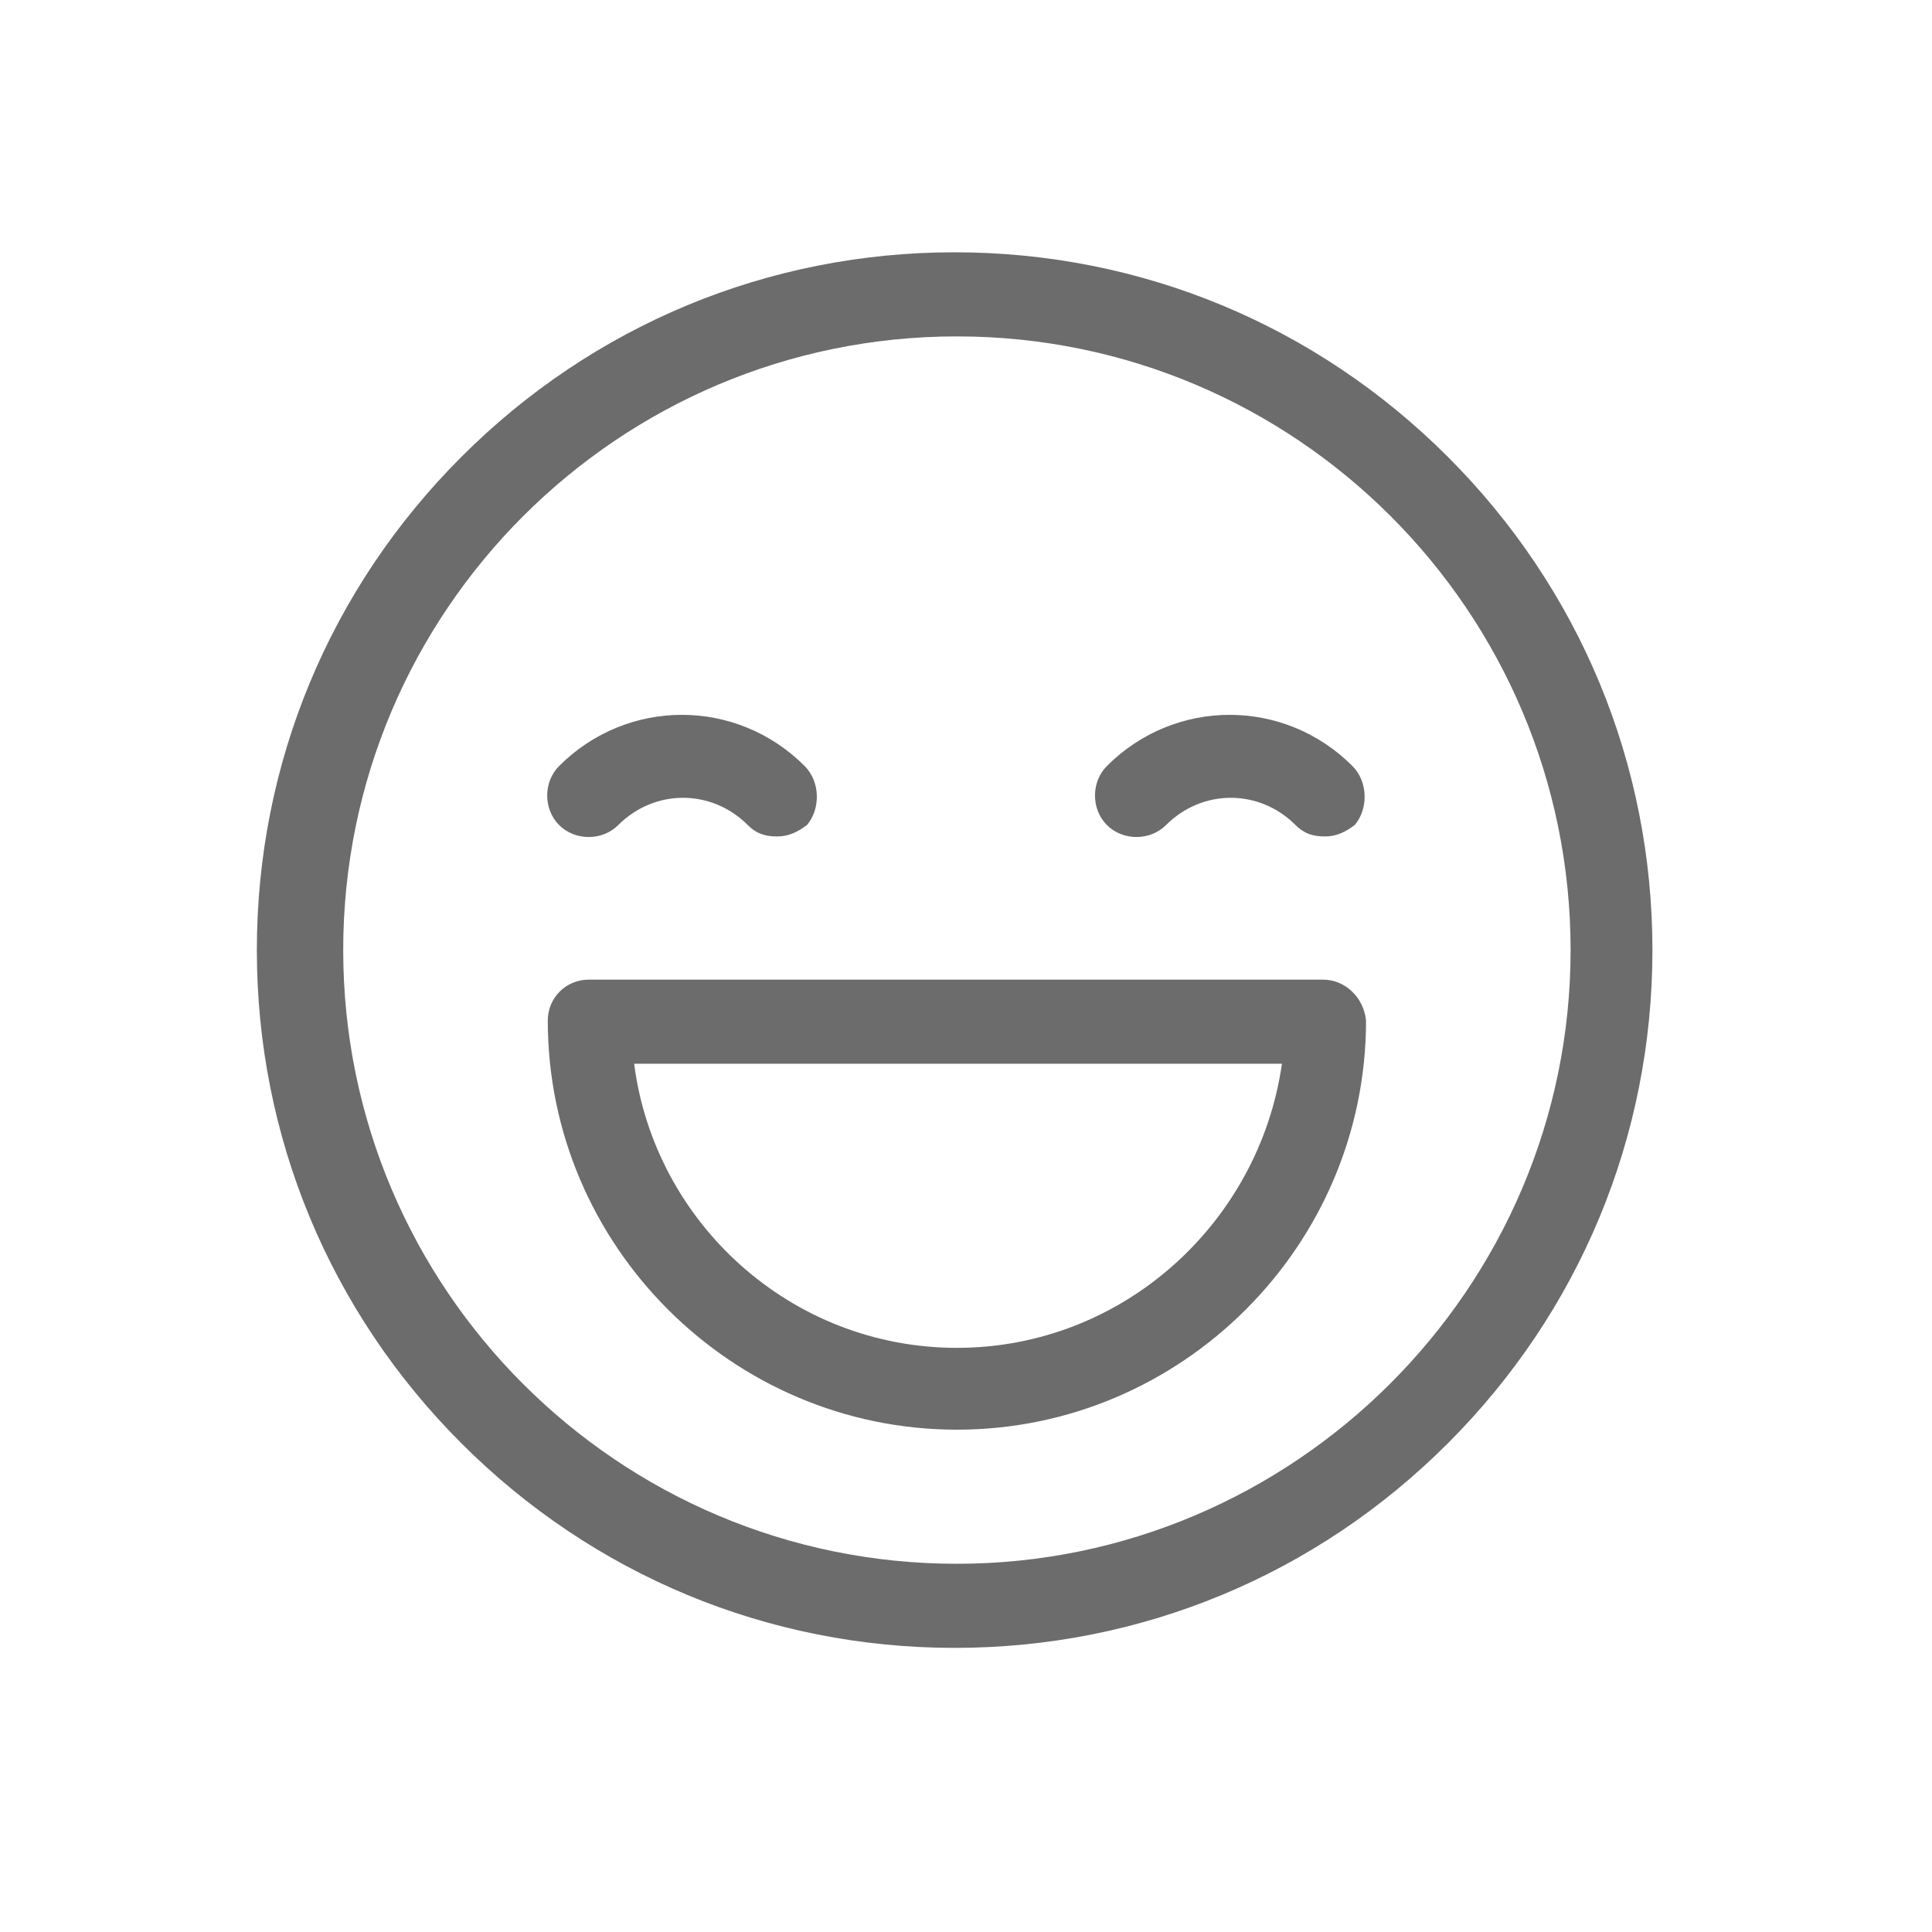
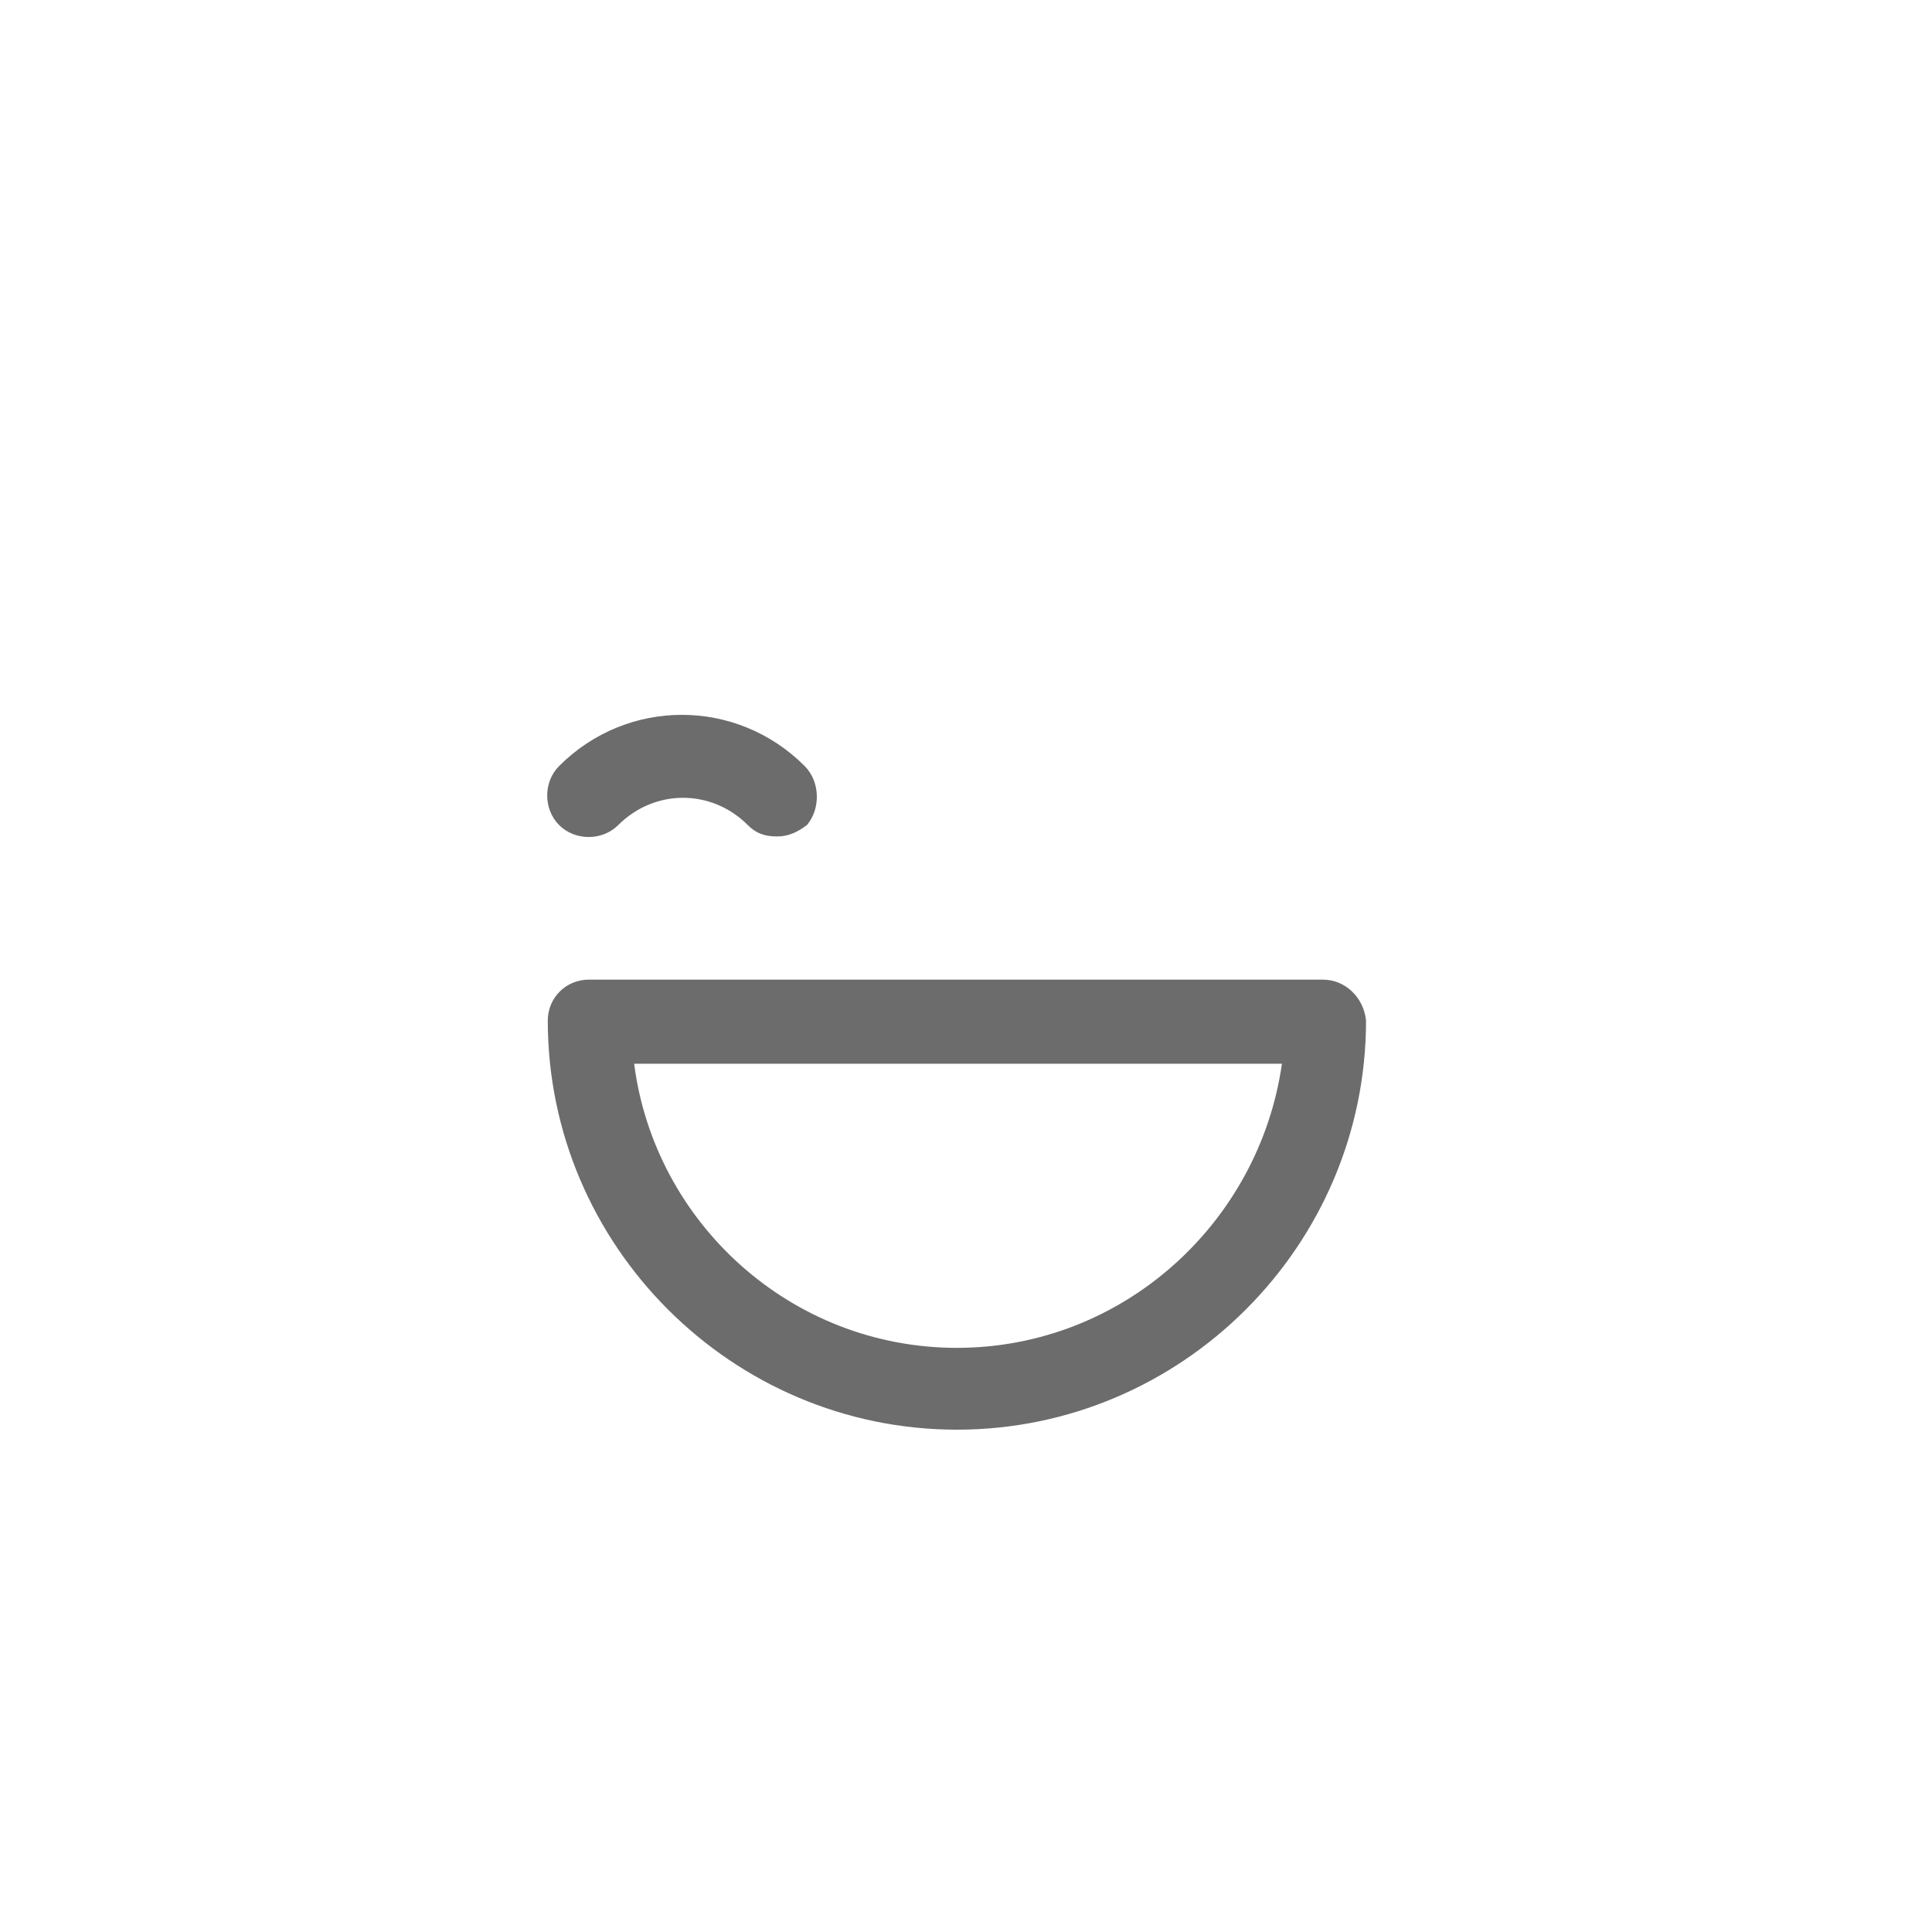
<svg xmlns="http://www.w3.org/2000/svg" version="1.1" id="Livello_1" x="0px" y="0px" viewBox="0 0 85 85" style="enable-background:new 0 0 85 85;" xml:space="preserve">
  <style type="text/css">
	.st0{fill:#6C6C6C;}
</style>
  <g>
    <g>
-       <path class="st0" d="M63.7,20.1c-5.8-5.8-13.5-9-21.7-9s-15.9,3.2-21.7,9c-5.8,5.8-9,13.5-9,21.7s3.2,15.9,9,21.7    c5.8,5.8,13.5,9,21.7,9s15.9-3.2,21.7-9c5.8-5.8,9-13.5,9-21.7S69.5,25.9,63.7,20.1z M42.1,68.8c-14.9,0-27-12.1-27-27    s12.1-27,27-27s27,12.1,27,27S56.9,68.8,42.1,68.8z" />
-     </g>
+       </g>
  </g>
  <g>
    <g>
      <path class="st0" d="M35.4,33.7c-3-3-7.8-3-10.8,0c-0.7,0.7-0.7,1.9,0,2.6s1.9,0.7,2.6,0c1.6-1.6,4.1-1.6,5.7,0    c0.4,0.4,0.8,0.5,1.3,0.5s0.9-0.2,1.3-0.5C36.1,35.6,36.1,34.4,35.4,33.7z" />
    </g>
  </g>
  <g>
    <g>
-       <path class="st0" d="M59.5,33.7c-3-3-7.8-3-10.8,0c-0.7,0.7-0.7,1.9,0,2.6s1.9,0.7,2.6,0c1.6-1.6,4.1-1.6,5.7,0    c0.4,0.4,0.8,0.5,1.3,0.5s0.9-0.2,1.3-0.5C60.2,35.6,60.2,34.4,59.5,33.7z" />
-     </g>
+       </g>
  </g>
  <g>
    <g>
      <path class="st0" d="M58.2,43.1H25.9c-1,0-1.8,0.8-1.8,1.8c0,9.9,8.1,18,18,18s18-8.1,18-18C60,43.9,59.2,43.1,58.2,43.1z     M42.1,59.3c-7.3,0-13.3-5.5-14.2-12.5h28.5C55.4,53.8,49.4,59.3,42.1,59.3z" />
    </g>
  </g>
</svg>